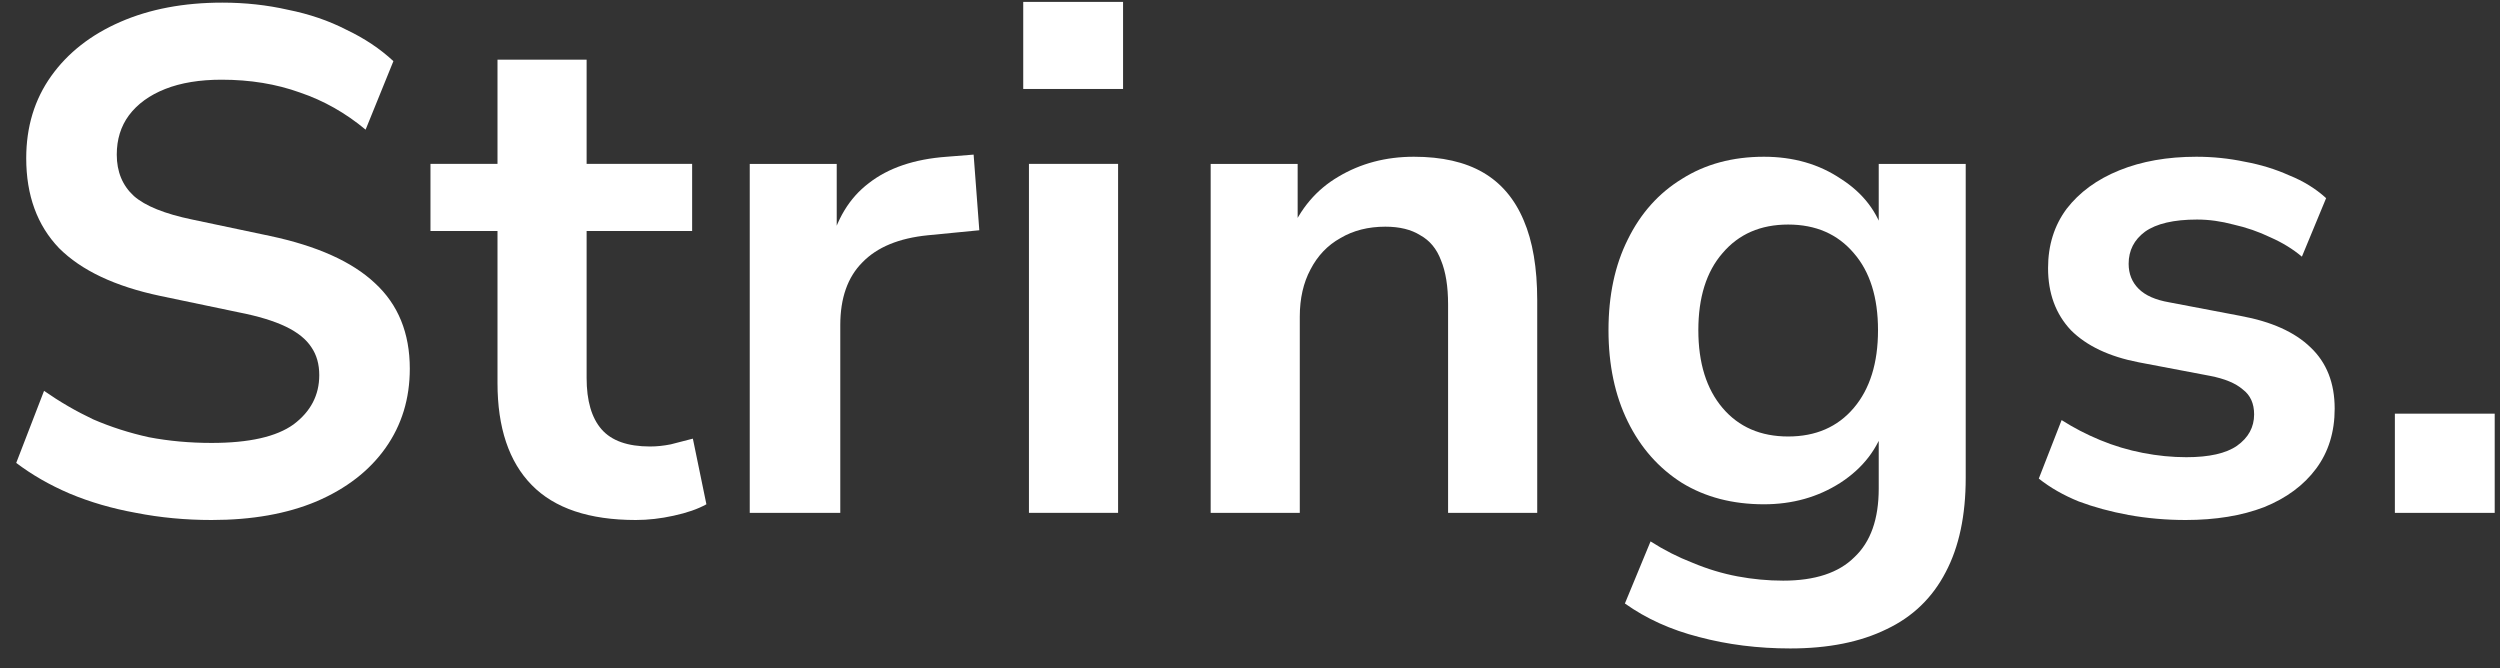
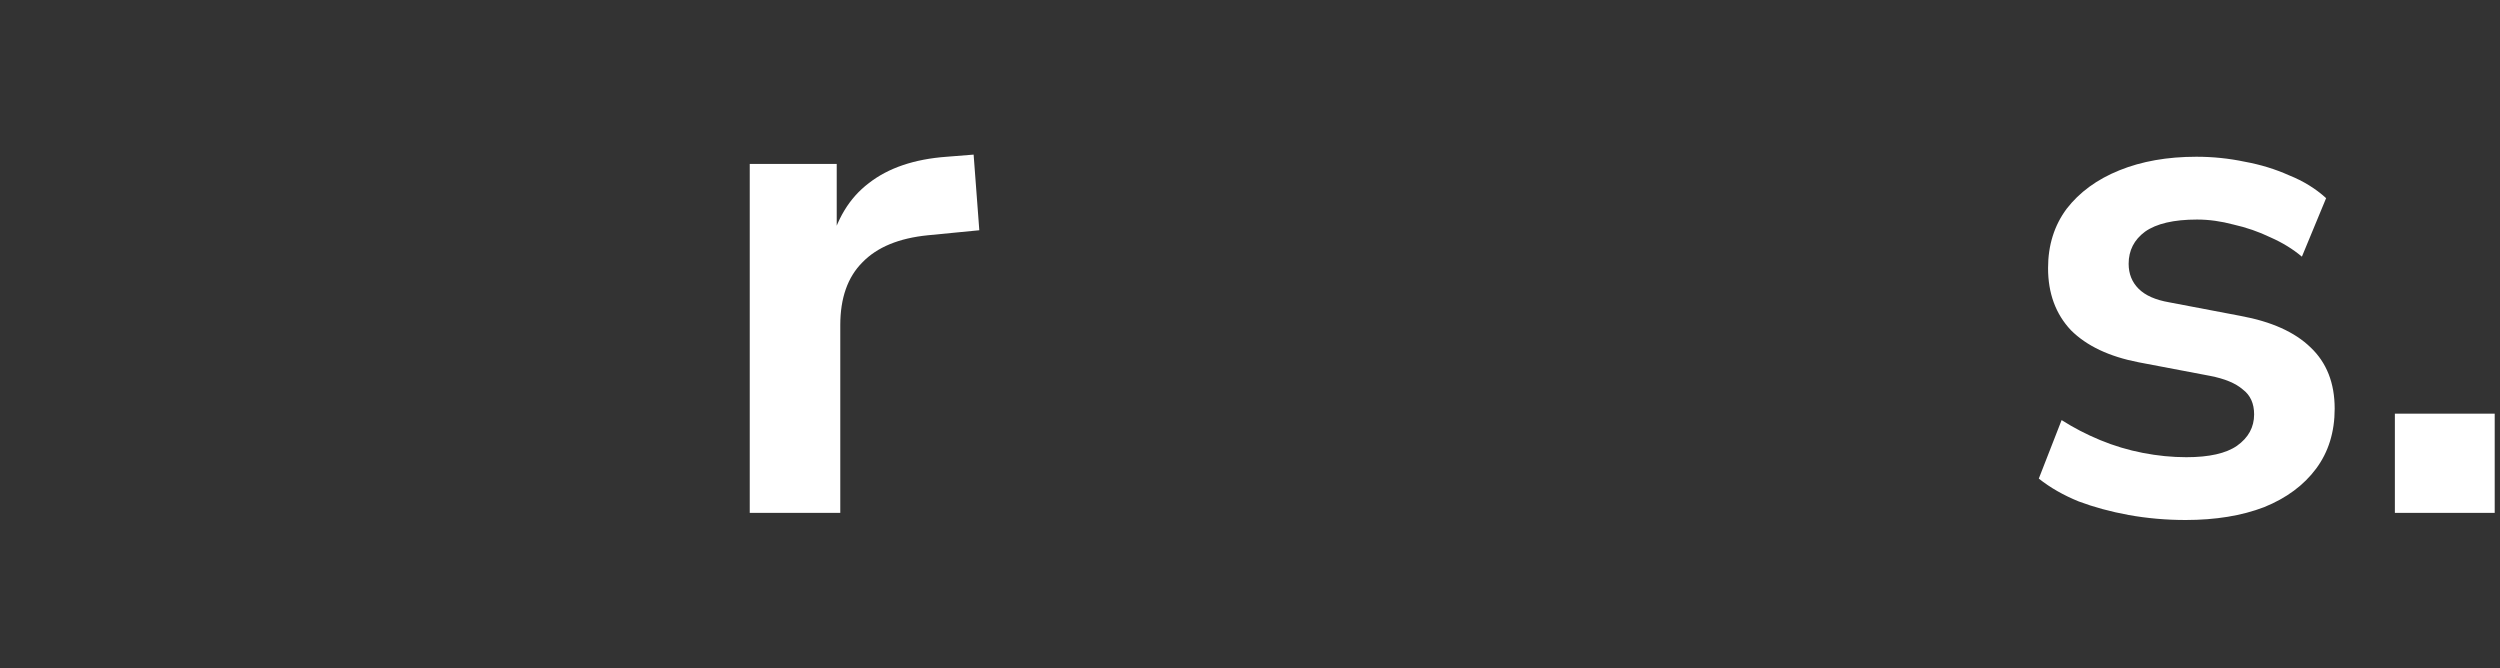
<svg xmlns="http://www.w3.org/2000/svg" width="116" height="31" viewBox="0 0 116 31" fill="none">
  <rect x="0" y="0" width="116" height="31" fill="#333333" stroke="none" />
  <path d="M111.122 23.797V19.194H115.754V23.797H111.122Z" fill="white" />
  <path d="M101.415 24.128C100.511 24.128 99.629 24.05 98.769 23.896C97.93 23.741 97.159 23.532 96.453 23.267C95.747 22.98 95.129 22.627 94.6 22.207L95.659 19.492C96.21 19.845 96.806 20.154 97.445 20.419C98.085 20.684 98.746 20.883 99.43 21.015C100.114 21.148 100.787 21.214 101.448 21.214C102.507 21.214 103.29 21.037 103.797 20.684C104.326 20.309 104.591 19.823 104.591 19.227C104.591 18.719 104.415 18.333 104.062 18.068C103.731 17.781 103.224 17.571 102.54 17.439L99.232 16.81C97.864 16.545 96.817 16.048 96.089 15.32C95.383 14.569 95.03 13.609 95.03 12.439C95.03 11.379 95.317 10.463 95.89 9.691C96.486 8.918 97.302 8.322 98.338 7.903C99.375 7.483 100.566 7.273 101.911 7.273C102.683 7.273 103.433 7.351 104.161 7.505C104.889 7.638 105.573 7.847 106.212 8.134C106.874 8.399 107.447 8.752 107.932 9.194L106.808 11.909C106.389 11.556 105.903 11.258 105.352 11.015C104.801 10.75 104.227 10.552 103.632 10.419C103.058 10.265 102.496 10.187 101.944 10.187C100.864 10.187 100.059 10.375 99.529 10.75C99.022 11.126 98.769 11.622 98.769 12.24C98.769 12.704 98.923 13.09 99.232 13.399C99.54 13.708 100.015 13.918 100.654 14.028L103.963 14.658C105.396 14.922 106.477 15.408 107.205 16.114C107.955 16.821 108.329 17.77 108.329 18.962C108.329 20.044 108.043 20.971 107.469 21.744C106.896 22.516 106.091 23.112 105.054 23.532C104.018 23.929 102.805 24.128 101.415 24.128Z" fill="white" />
-   <path d="M83.07 30.088C81.571 30.088 80.159 29.911 78.836 29.558C77.534 29.227 76.388 28.708 75.395 28.002L76.586 25.121C77.204 25.518 77.854 25.849 78.538 26.114C79.222 26.401 79.916 26.611 80.622 26.744C81.328 26.876 82.034 26.942 82.74 26.942C84.217 26.942 85.32 26.578 86.048 25.849C86.798 25.143 87.173 24.084 87.173 22.671V19.691H87.47C87.14 20.816 86.445 21.721 85.386 22.406C84.35 23.068 83.17 23.399 81.846 23.399C80.391 23.399 79.123 23.068 78.042 22.406C76.961 21.721 76.123 20.772 75.528 19.558C74.932 18.344 74.634 16.931 74.634 15.32C74.634 13.708 74.932 12.306 75.528 11.114C76.123 9.9 76.961 8.962 78.042 8.3C79.123 7.616 80.391 7.273 81.846 7.273C83.214 7.273 84.405 7.616 85.419 8.3C86.456 8.962 87.129 9.845 87.437 10.949H87.173V7.605H91.209V22.174C91.209 23.918 90.9 25.375 90.282 26.545C89.665 27.737 88.75 28.62 87.537 29.194C86.323 29.79 84.835 30.088 83.07 30.088ZM82.971 20.253C84.25 20.253 85.265 19.812 86.015 18.929C86.765 18.046 87.14 16.843 87.14 15.32C87.14 13.797 86.765 12.604 86.015 11.744C85.265 10.861 84.25 10.419 82.971 10.419C81.692 10.419 80.677 10.861 79.927 11.744C79.178 12.604 78.803 13.797 78.803 15.32C78.803 16.843 79.178 18.046 79.927 18.929C80.677 19.812 81.692 20.253 82.971 20.253Z" fill="white" />
-   <path d="M56.175 23.797V7.605H60.211V10.85H59.847C60.332 9.68 61.082 8.797 62.097 8.201C63.133 7.582 64.302 7.273 65.603 7.273C66.905 7.273 67.974 7.516 68.812 8.002C69.65 8.488 70.279 9.227 70.698 10.22C71.117 11.192 71.327 12.428 71.327 13.929V23.797H67.191V14.128C67.191 13.289 67.081 12.604 66.861 12.075C66.662 11.545 66.342 11.159 65.901 10.916C65.482 10.651 64.942 10.518 64.28 10.518C63.486 10.518 62.791 10.695 62.196 11.048C61.6 11.379 61.137 11.865 60.806 12.505C60.476 13.123 60.31 13.852 60.31 14.691V23.797H56.175Z" fill="white" />
-   <path d="M47.478 4.128V0.088H52.11V4.128H47.478ZM47.743 23.796V7.604H51.879V23.796H47.743Z" fill="white" />
  <path d="M34.788 23.797V7.605H38.824V11.512H38.493C38.802 10.188 39.408 9.183 40.312 8.499C41.217 7.792 42.419 7.384 43.919 7.274L45.176 7.174L45.44 10.684L43.058 10.916C41.713 11.049 40.698 11.468 40.015 12.174C39.331 12.859 38.989 13.83 38.989 15.088V23.797H34.788Z" fill="white" />
-   <path d="M29.502 24.128C27.341 24.128 25.73 23.587 24.672 22.505C23.613 21.423 23.084 19.845 23.084 17.77V10.717H19.974V7.604H23.084V2.77H27.219V7.604H32.115V10.717H27.219V17.538C27.219 18.598 27.451 19.392 27.914 19.922C28.377 20.452 29.127 20.717 30.164 20.717C30.472 20.717 30.792 20.684 31.123 20.618C31.454 20.529 31.796 20.441 32.149 20.353L32.777 23.399C32.38 23.62 31.873 23.796 31.255 23.929C30.66 24.061 30.075 24.128 29.502 24.128Z" fill="white" />
-   <path d="M9.818 24.128C8.605 24.128 7.436 24.018 6.311 23.797C5.209 23.598 4.183 23.3 3.235 22.903C2.308 22.506 1.481 22.031 0.753 21.479L2.044 18.135C2.771 18.642 3.532 19.084 4.326 19.459C5.142 19.812 6.003 20.088 6.907 20.287C7.833 20.464 8.804 20.552 9.818 20.552C11.56 20.552 12.829 20.265 13.623 19.691C14.417 19.095 14.814 18.333 14.814 17.406C14.814 16.898 14.692 16.468 14.45 16.115C14.207 15.74 13.81 15.419 13.259 15.155C12.707 14.89 11.979 14.669 11.075 14.492L7.436 13.731C5.341 13.289 3.775 12.55 2.738 11.512C1.724 10.453 1.217 9.062 1.217 7.34C1.217 5.883 1.603 4.614 2.374 3.532C3.146 2.45 4.216 1.612 5.584 1.016C6.951 0.42 8.528 0.122 10.314 0.122C11.373 0.122 12.387 0.232 13.358 0.453C14.35 0.651 15.255 0.96 16.071 1.38C16.909 1.777 17.637 2.263 18.254 2.837L16.964 6.016C16.038 5.243 15.023 4.669 13.92 4.294C12.818 3.896 11.605 3.698 10.281 3.698C9.267 3.698 8.396 3.841 7.668 4.128C6.94 4.415 6.377 4.824 5.981 5.353C5.606 5.861 5.418 6.468 5.418 7.175C5.418 7.969 5.683 8.609 6.212 9.095C6.741 9.559 7.646 9.923 8.925 10.188L12.531 10.949C14.714 11.413 16.335 12.141 17.394 13.135C18.475 14.128 19.015 15.453 19.015 17.108C19.015 18.499 18.64 19.724 17.89 20.784C17.14 21.843 16.071 22.671 14.681 23.267C13.314 23.841 11.693 24.128 9.818 24.128Z" fill="white" />
</svg>